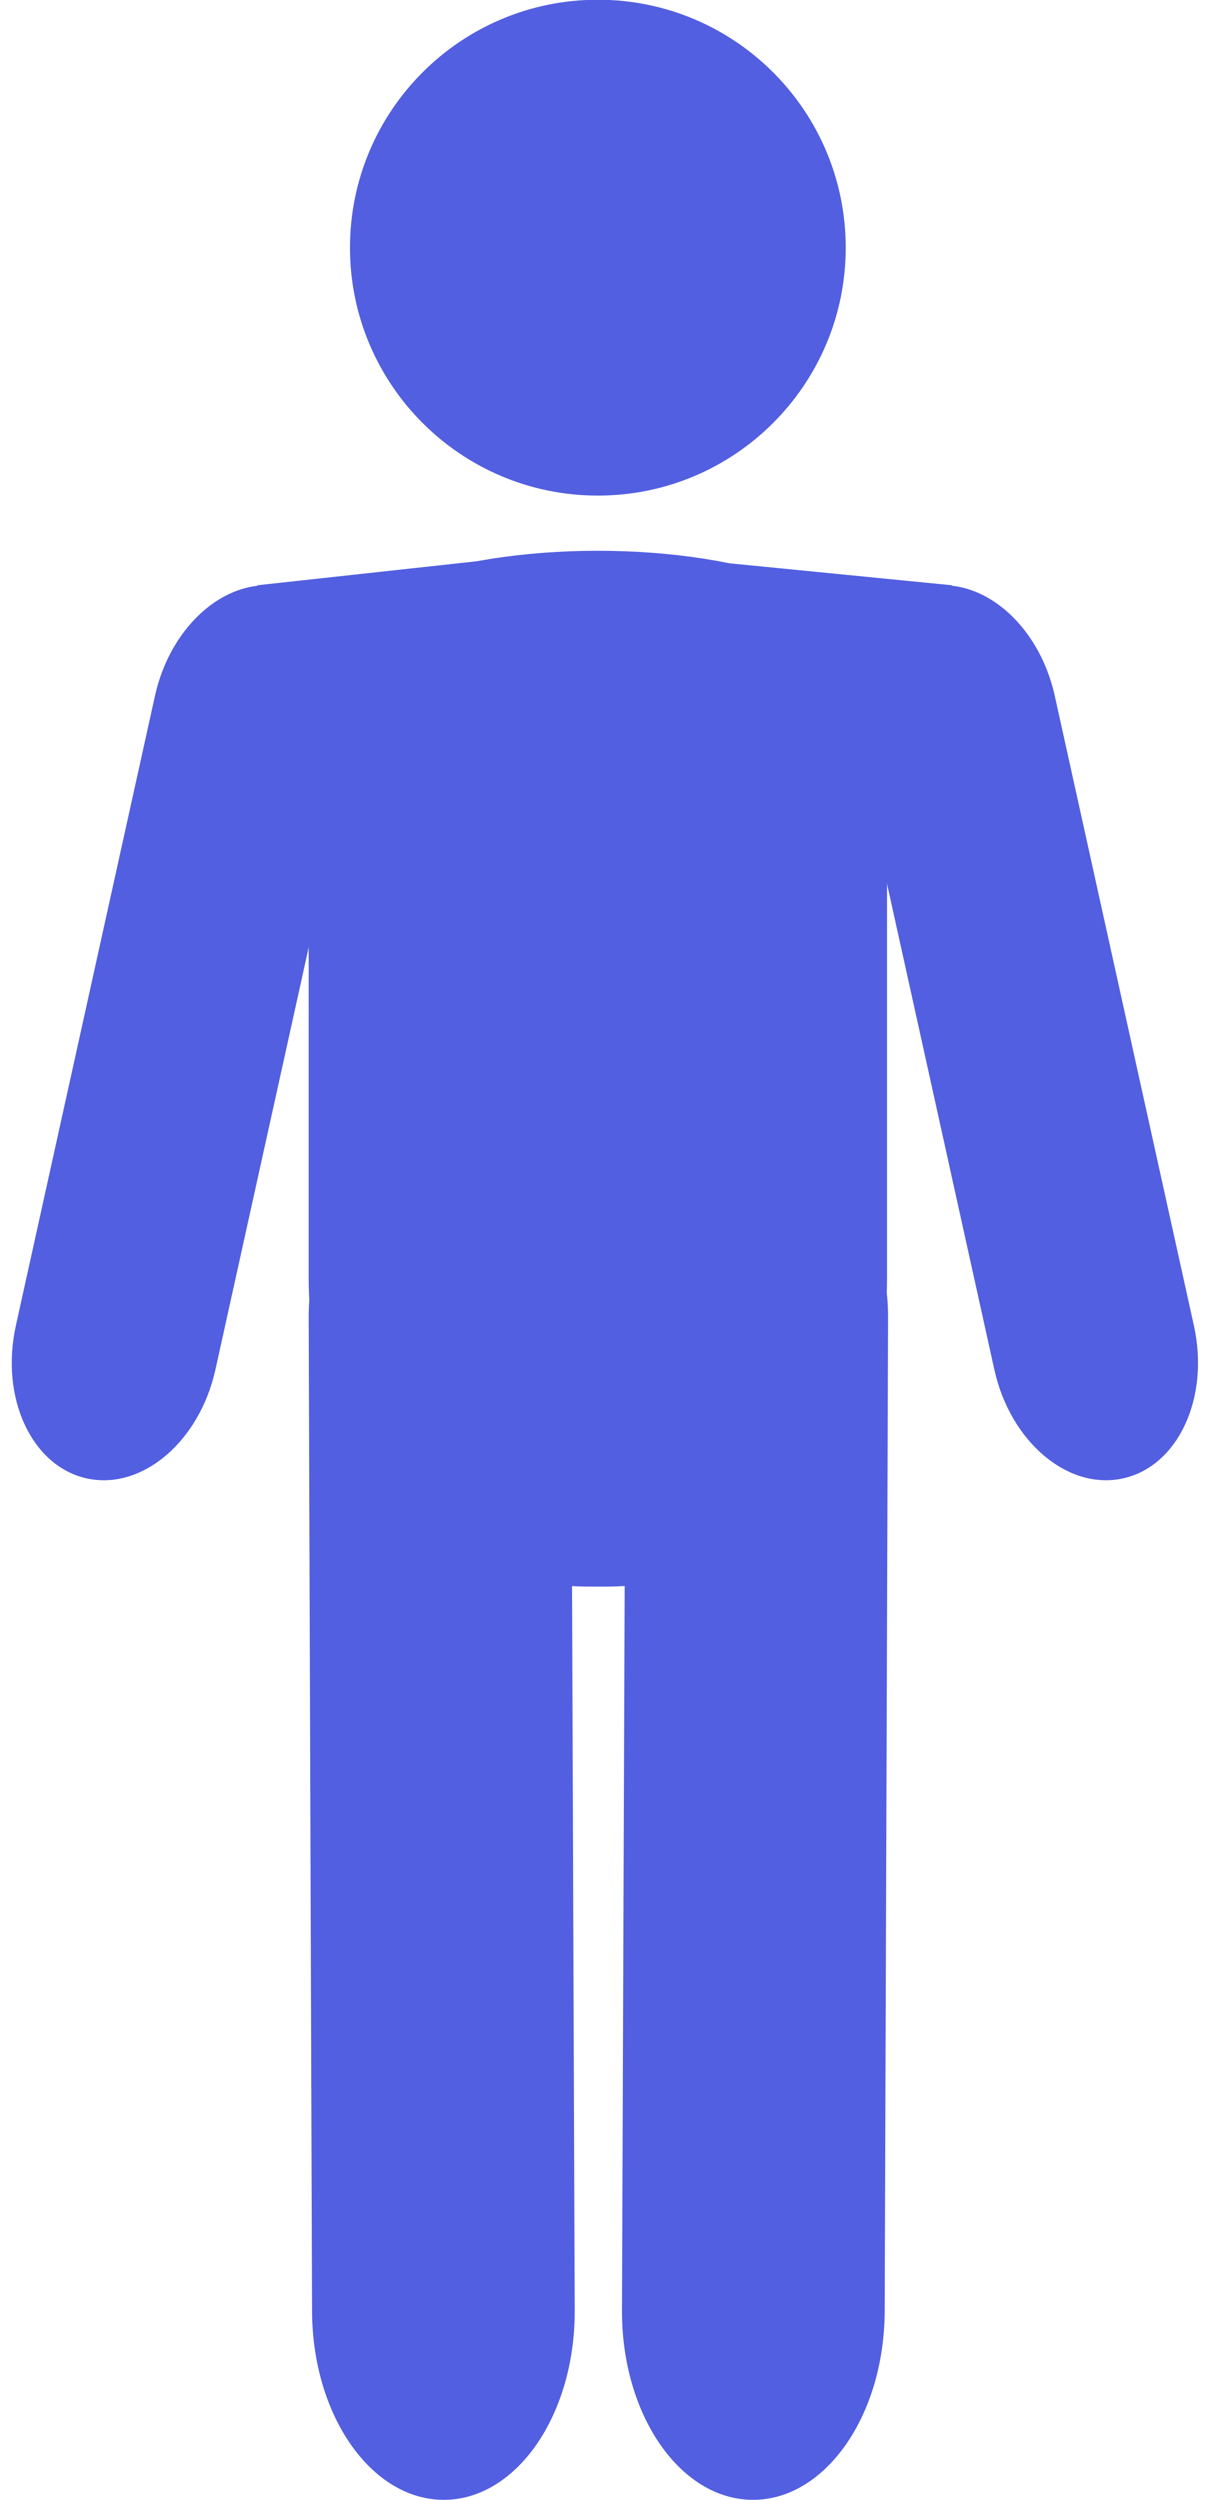
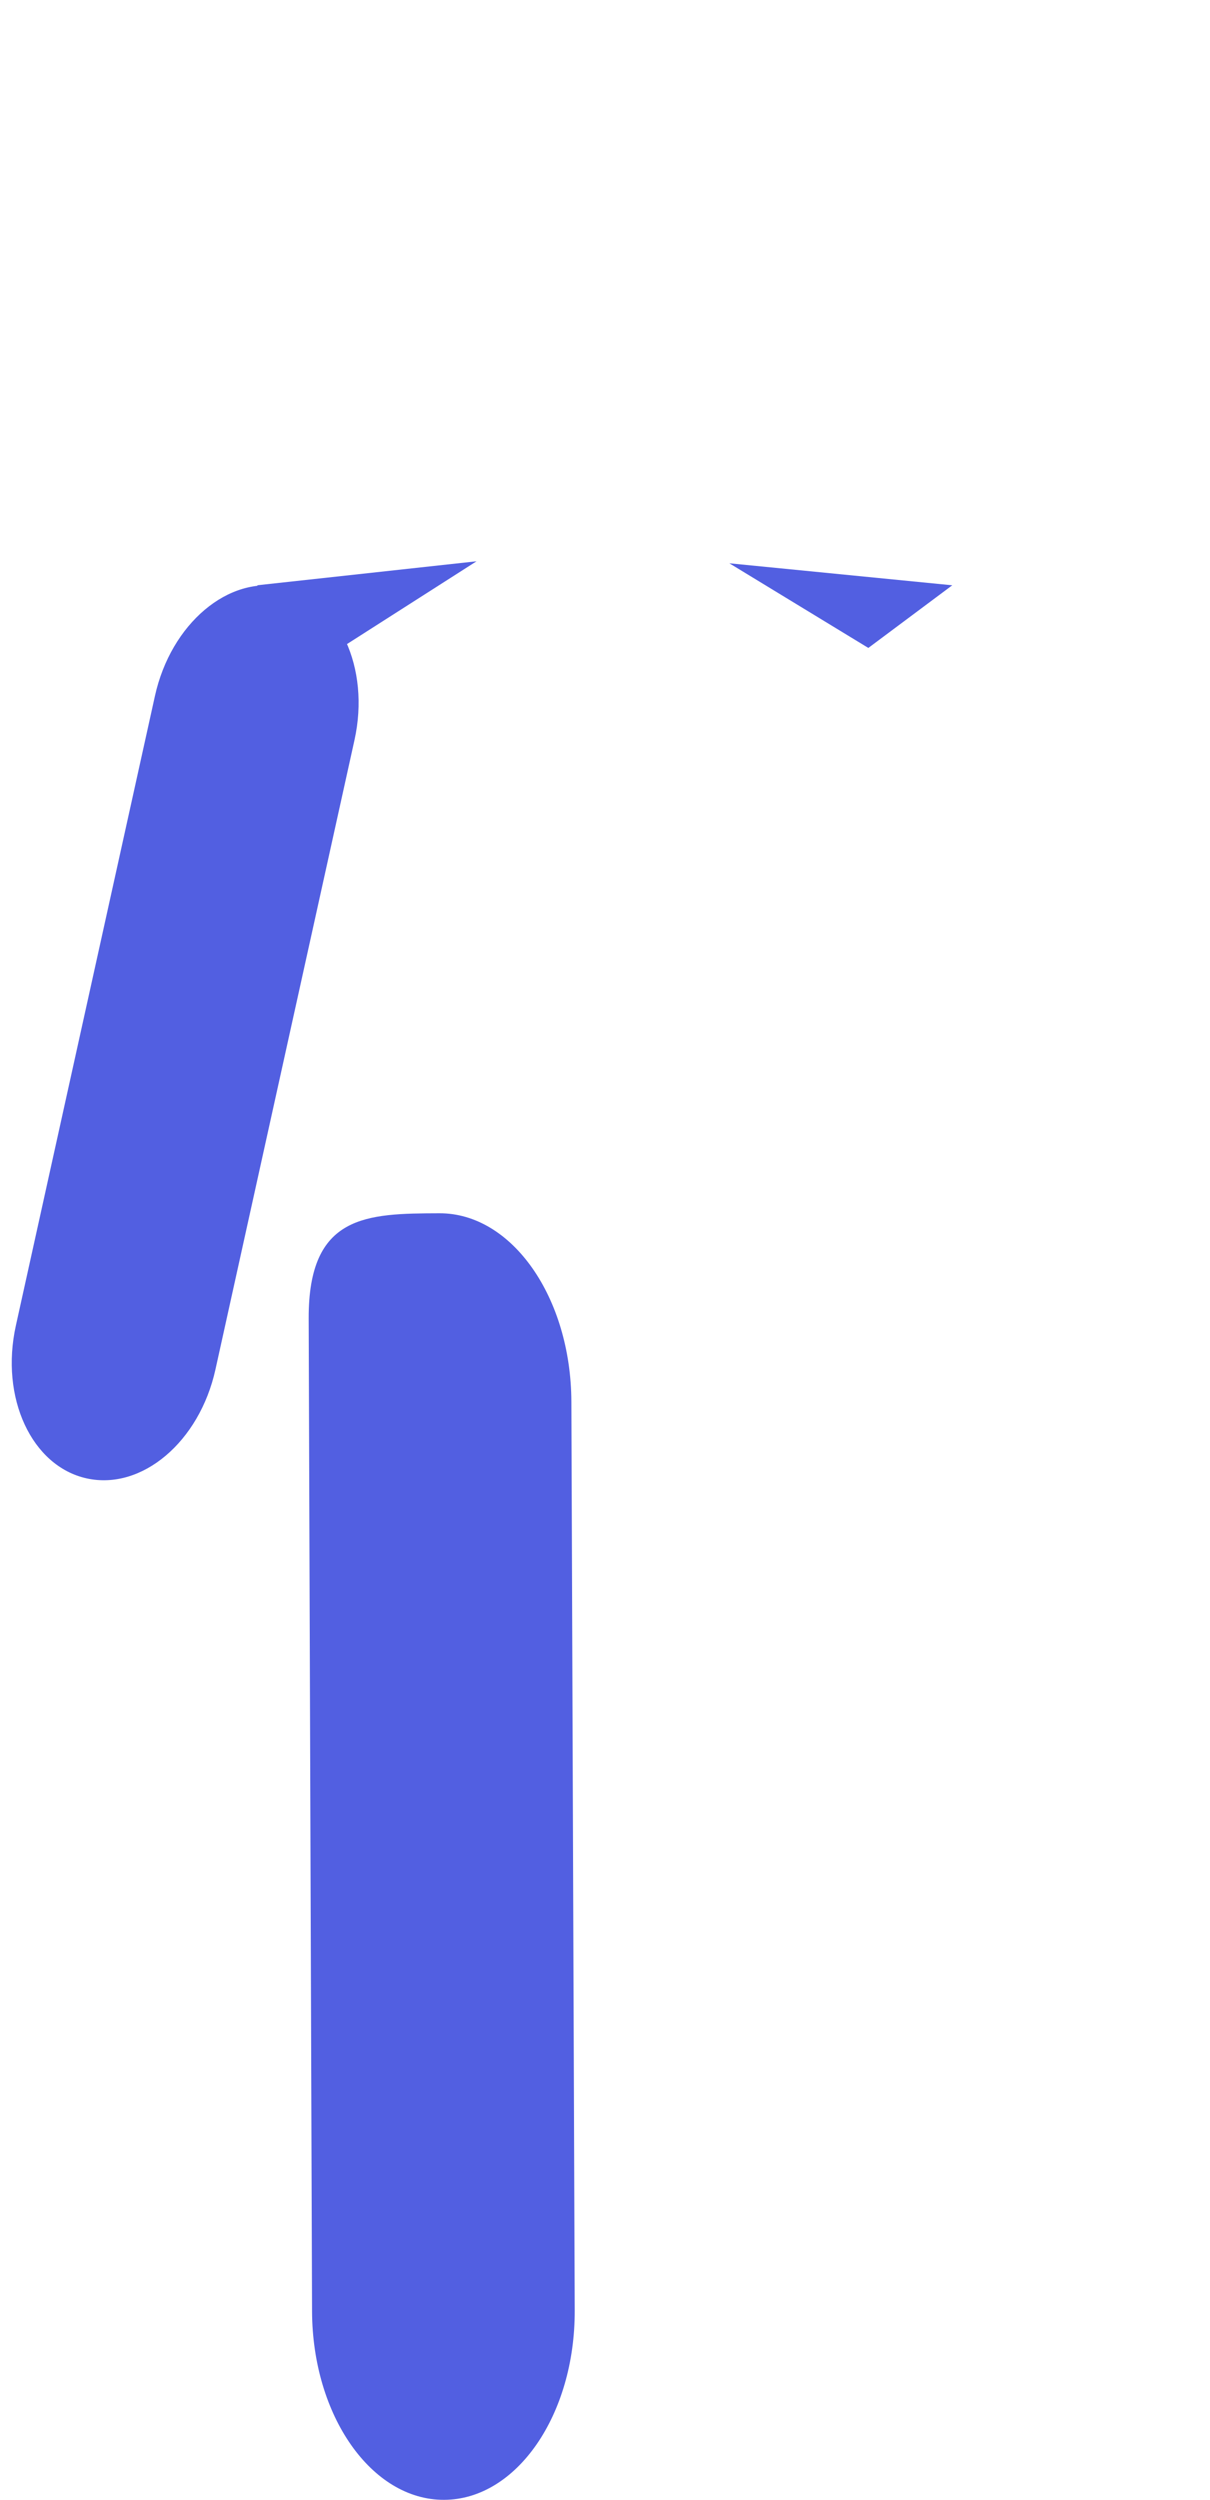
<svg xmlns="http://www.w3.org/2000/svg" fill="#000000" height="379.9" preserveAspectRatio="xMidYMid meet" version="1" viewBox="49.8 22.7 183.9 379.9" width="183.9" zoomAndPan="magnify">
  <g fill="#525fe1" id="change1_1">
-     <path d="M 178.336 60.328 C 178.336 81.137 161.469 98.004 140.664 98.004 C 119.855 98.004 102.992 81.137 102.992 60.328 C 102.992 39.523 119.855 22.66 140.664 22.66 C 161.469 22.66 178.336 39.523 178.336 60.328" fill="inherit" />
-     <path d="M 184.613 217.066 C 184.613 242.863 165.57 263.777 142.078 263.777 L 139.246 263.777 C 115.758 263.777 96.715 242.863 96.715 217.066 L 96.715 125.734 C 96.715 99.938 184.613 99.938 184.613 125.734 L 184.613 217.066" fill="inherit" />
-     <path d="M 164.184 402.539 C 175.215 402.582 184.195 389.758 184.258 373.906 L 184.77 223.055 C 184.828 207.199 175.934 207.09 164.91 207.051 C 153.887 207.008 144.902 219.828 144.844 235.684 L 144.332 373.754 C 144.27 389.609 153.164 402.496 164.184 402.539" fill="inherit" />
    <path d="M 117.297 402.539 C 106.27 402.582 97.289 389.758 97.227 373.906 L 96.715 223.055 C 96.656 207.199 105.547 207.09 116.574 207.051 C 127.598 207.008 136.578 219.828 136.641 235.684 L 137.148 373.754 C 137.211 389.609 128.32 402.496 117.297 402.539" fill="inherit" />
    <path d="M 62.98 247.336 C 71.355 249.184 80.113 241.785 82.543 230.797 L 103.676 135.152 C 106.102 124.172 101.281 113.77 92.902 111.914 C 84.531 110.07 75.773 117.473 73.348 128.449 L 52.215 224.102 C 49.785 235.082 54.605 245.484 62.98 247.336" fill="inherit" />
-     <path d="M 220.484 247.336 C 212.109 249.184 203.348 241.785 200.922 230.797 L 179.785 135.152 C 177.359 124.172 182.184 113.77 190.559 111.914 C 198.934 110.07 207.688 117.473 210.113 128.449 L 231.25 224.102 C 233.68 235.082 228.859 245.484 220.484 247.336" fill="inherit" />
    <path d="M 122.227 107.984 L 88.863 111.633 L 101.617 121.152 Z M 122.227 107.984" fill="inherit" />
    <path d="M 160.648 108.289 L 194.527 111.633 L 181.773 121.152 Z M 160.648 108.289" fill="inherit" />
  </g>
</svg>